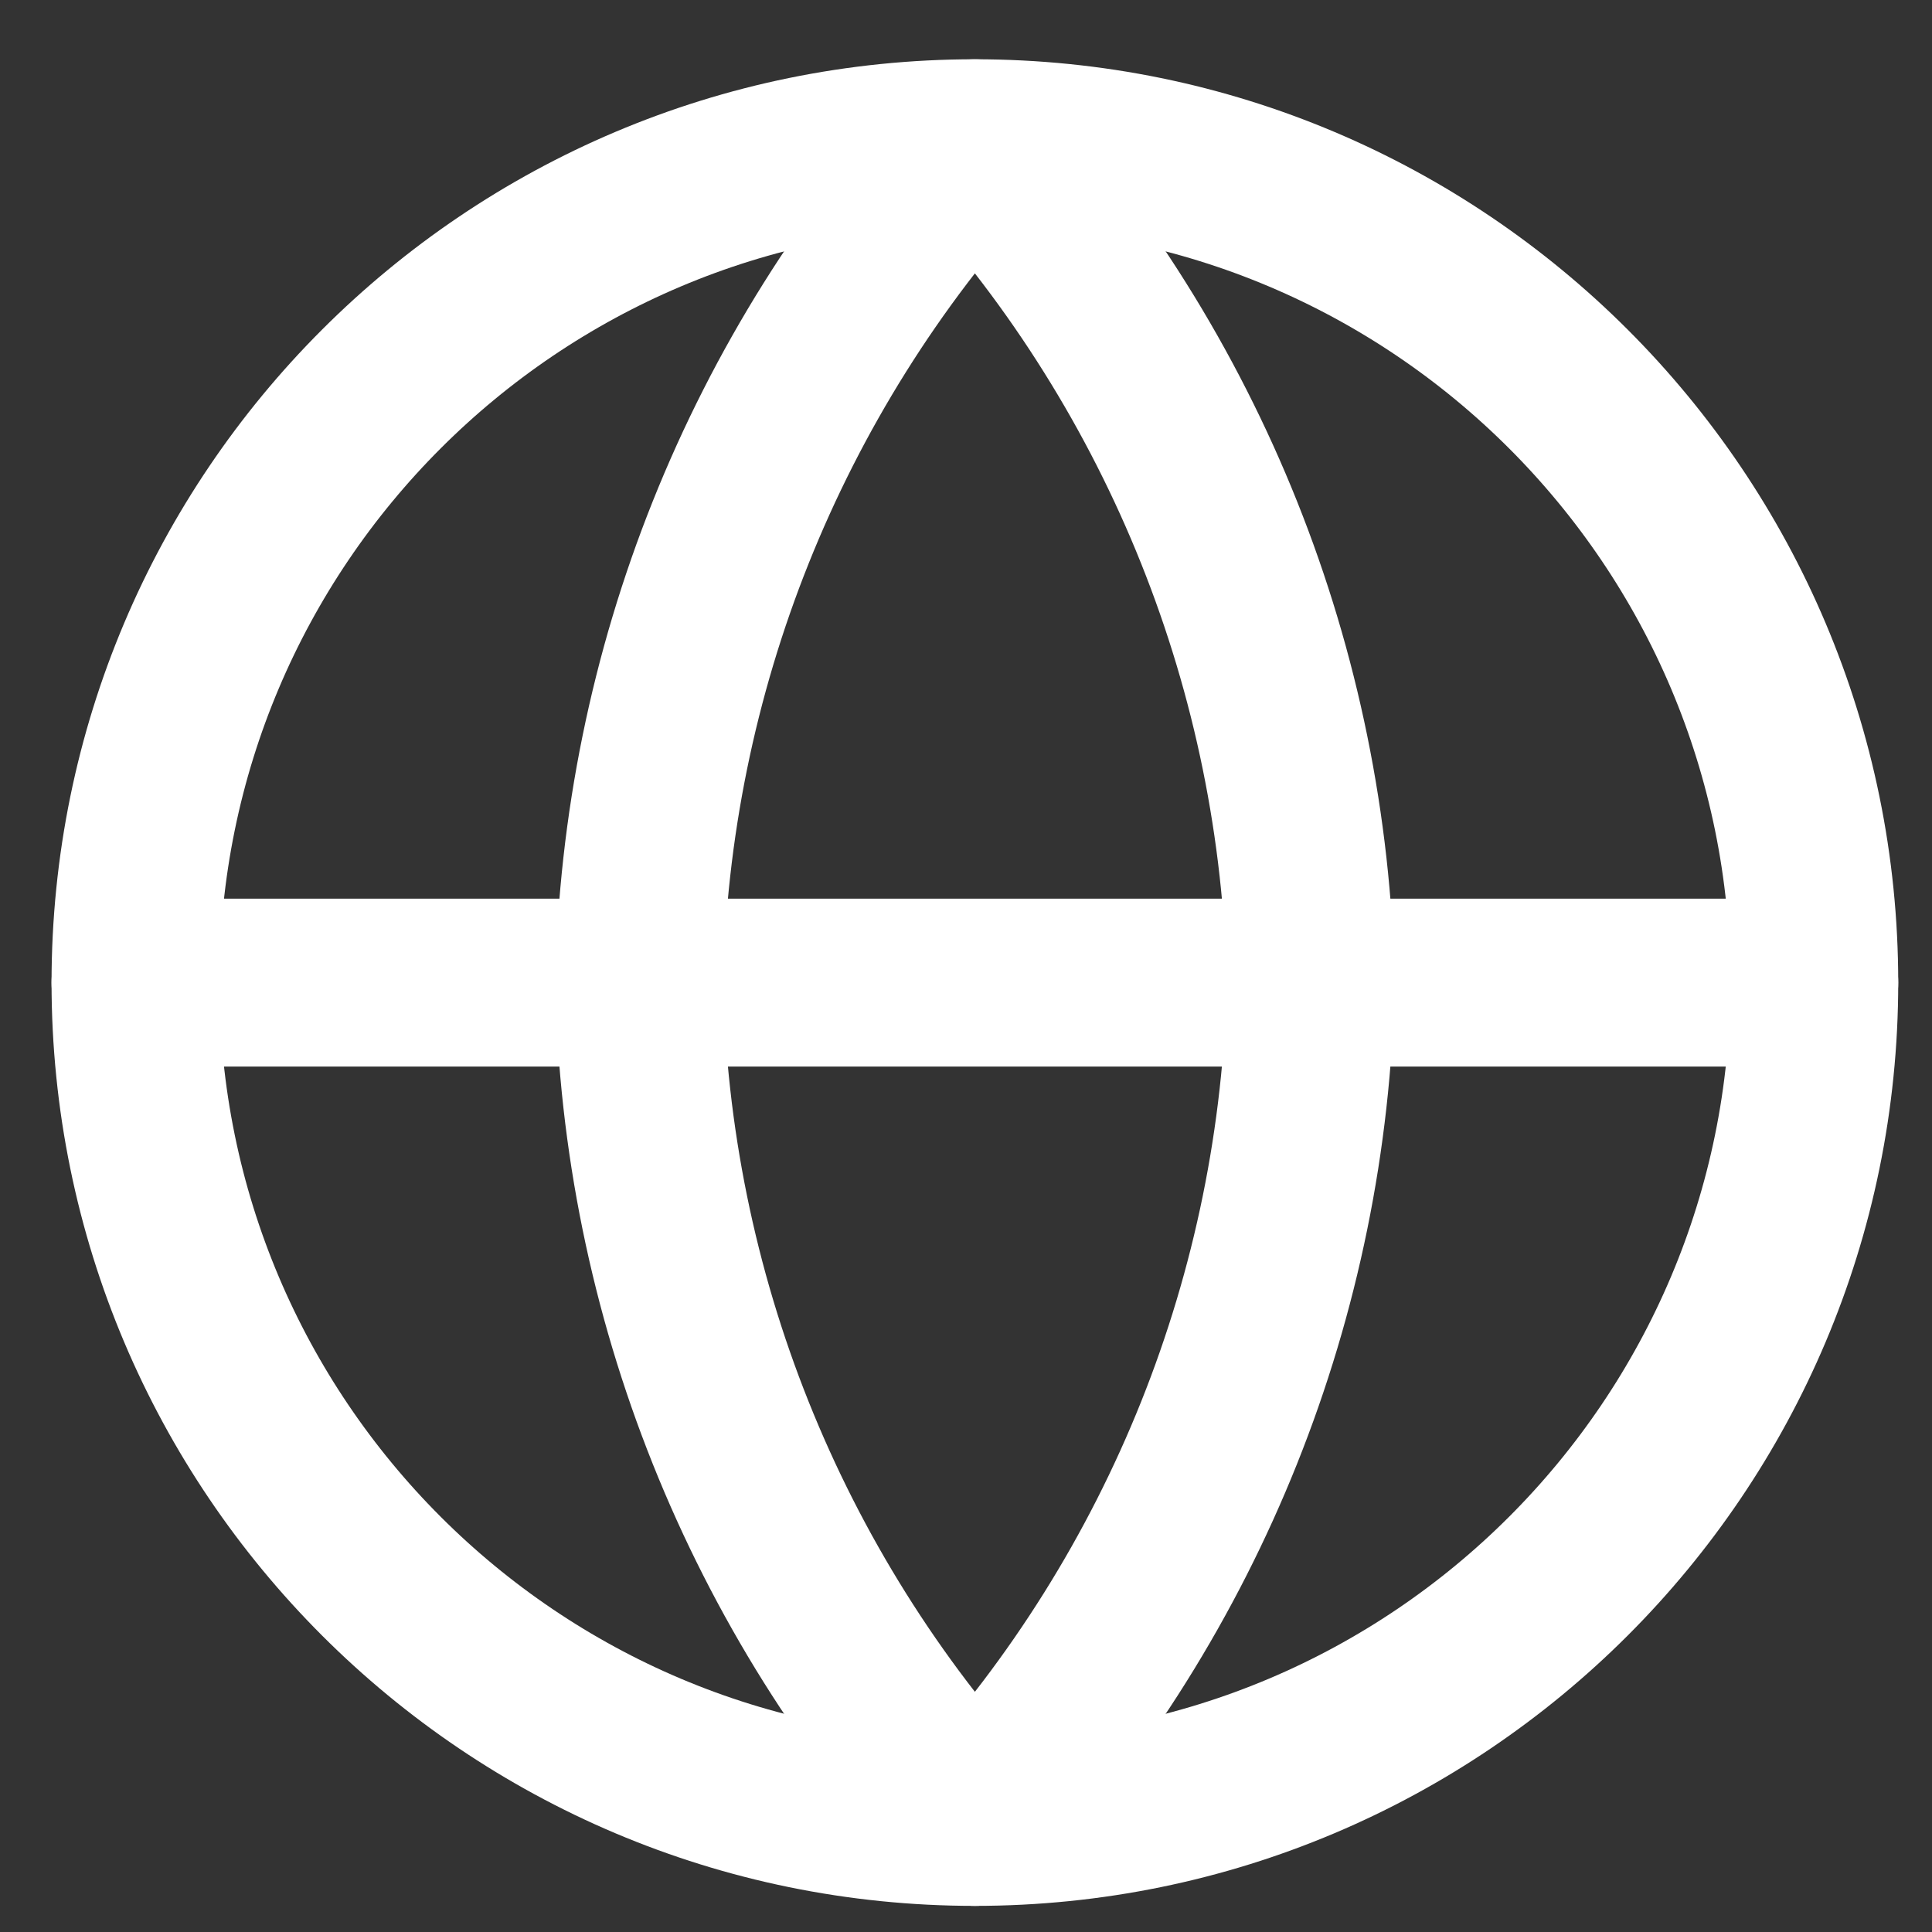
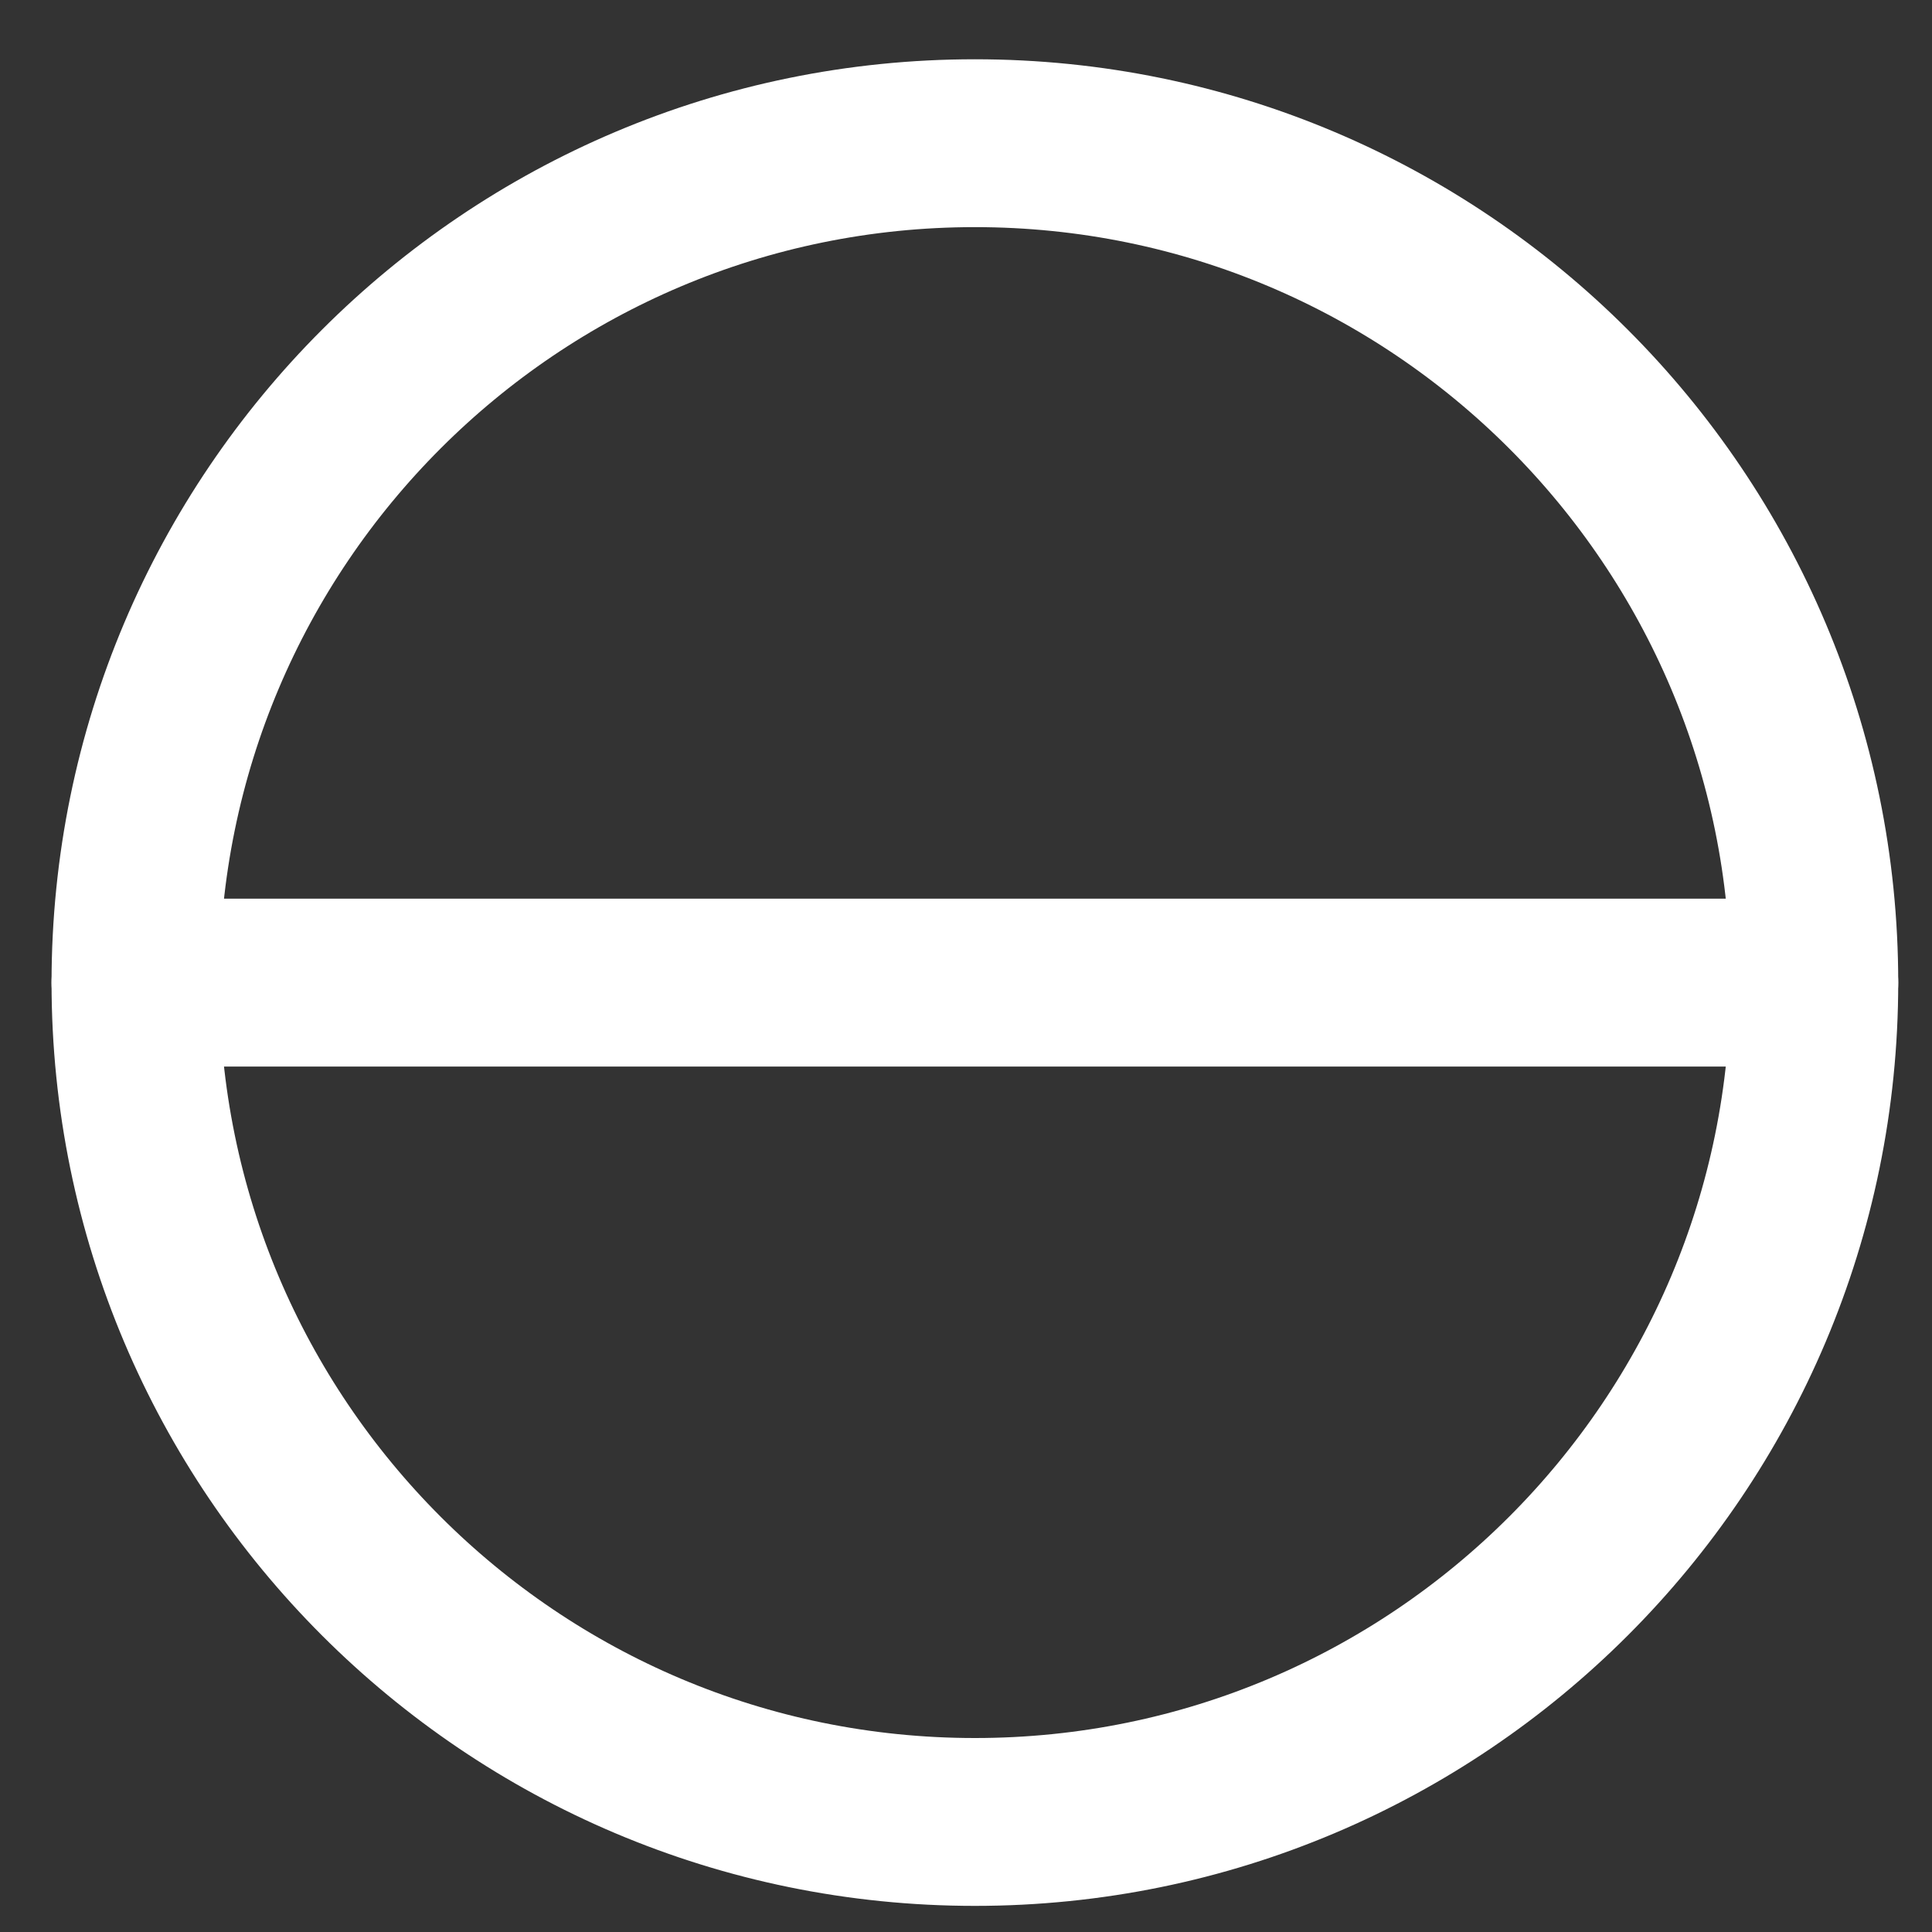
<svg xmlns="http://www.w3.org/2000/svg" width="25" height="25" viewBox="0 0 25 25" fill="none">
  <rect x="0" y="0" width="25" height="25" fill="#333333" stroke="none" />
-   <path d="M12.615 23.576C18.614 23.576 23.477 18.713 23.477 12.715C23.477 6.716 18.614 1.853 12.615 1.853C6.616 1.853 1.753 6.716 1.753 12.715C1.753 18.713 6.616 23.576 12.615 23.576Z" stroke="#fff" stroke-width="2.172" stroke-linecap="round" stroke-linejoin="round" />
+   <path d="M12.615 23.576C18.614 23.576 23.477 18.713 23.477 12.715C23.477 6.716 18.614 1.853 12.615 1.853C6.616 1.853 1.753 6.716 1.753 12.715C1.753 18.713 6.616 23.576 12.615 23.576" stroke="#fff" stroke-width="2.172" stroke-linecap="round" stroke-linejoin="round" />
  <path d="M1.753 12.715H23.477" stroke="#fff" stroke-width="2.172" stroke-linecap="round" stroke-linejoin="round" />
-   <path d="M12.615 1.853C15.332 4.828 16.876 8.687 16.96 12.715C16.876 16.742 15.332 20.602 12.615 23.576C9.898 20.602 8.354 16.742 8.271 12.715C8.354 8.687 9.898 4.828 12.615 1.853Z" stroke="#fff" stroke-width="2.172" stroke-linecap="round" stroke-linejoin="round" />
</svg>